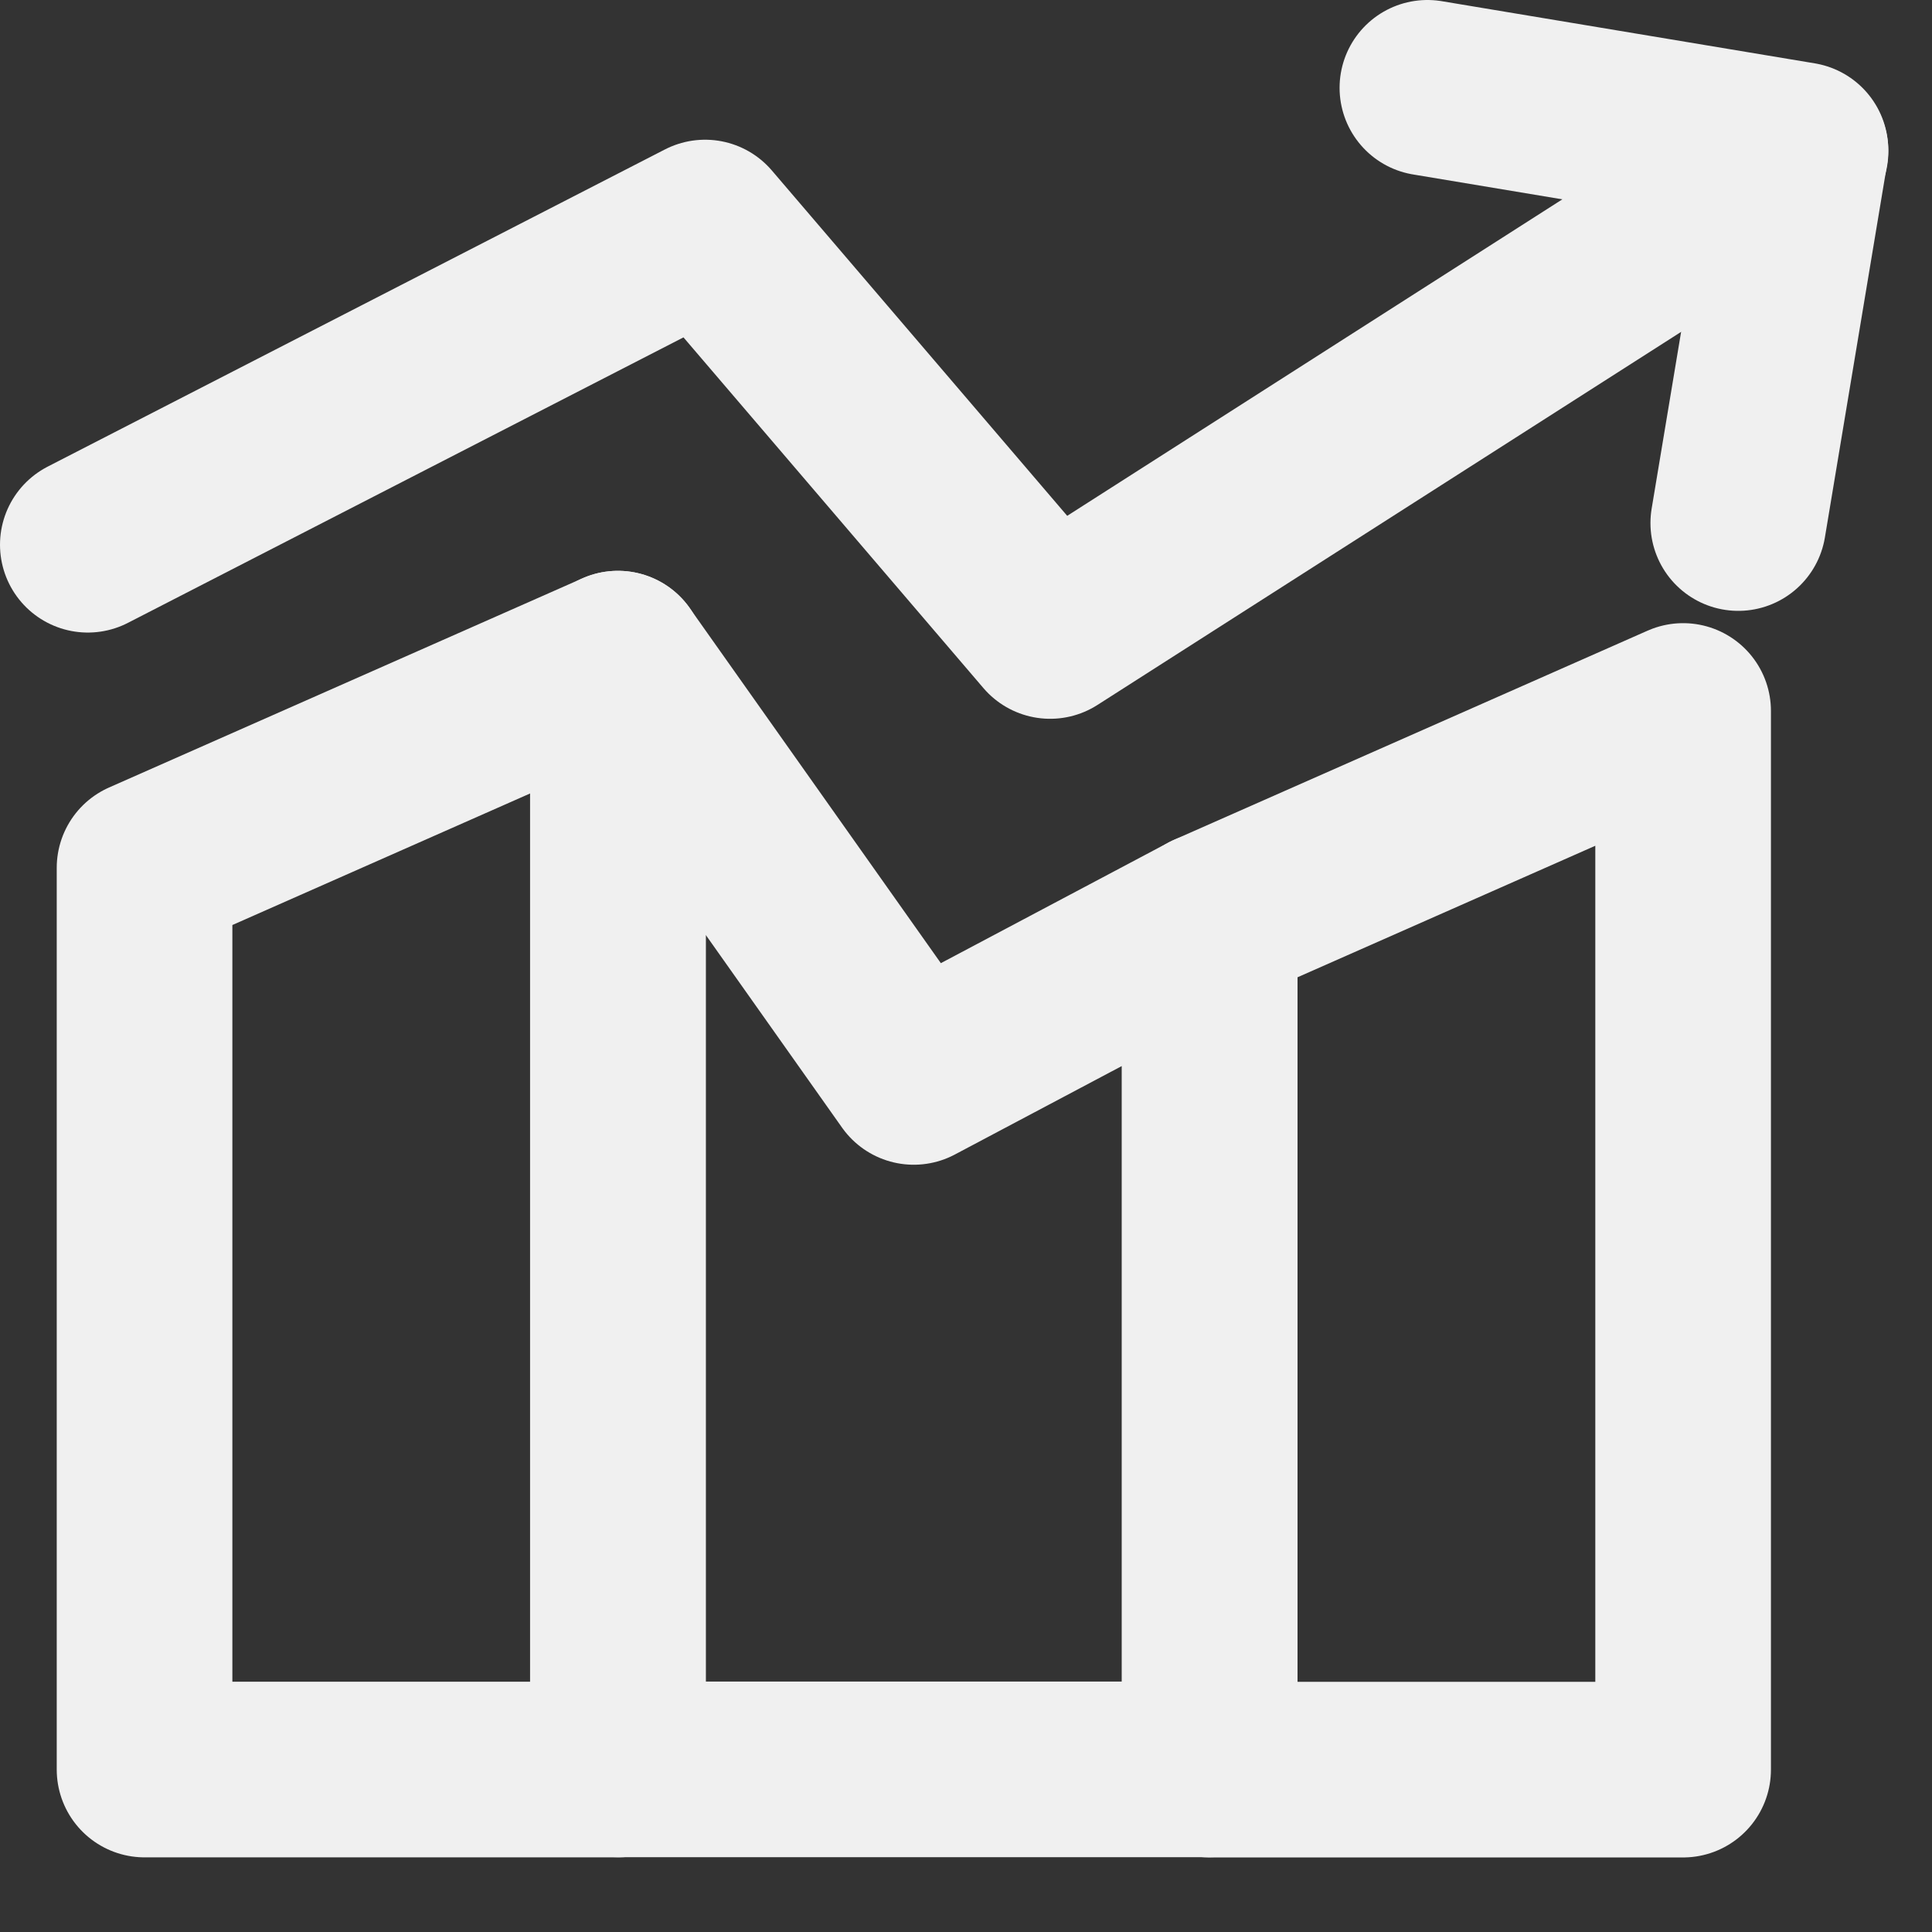
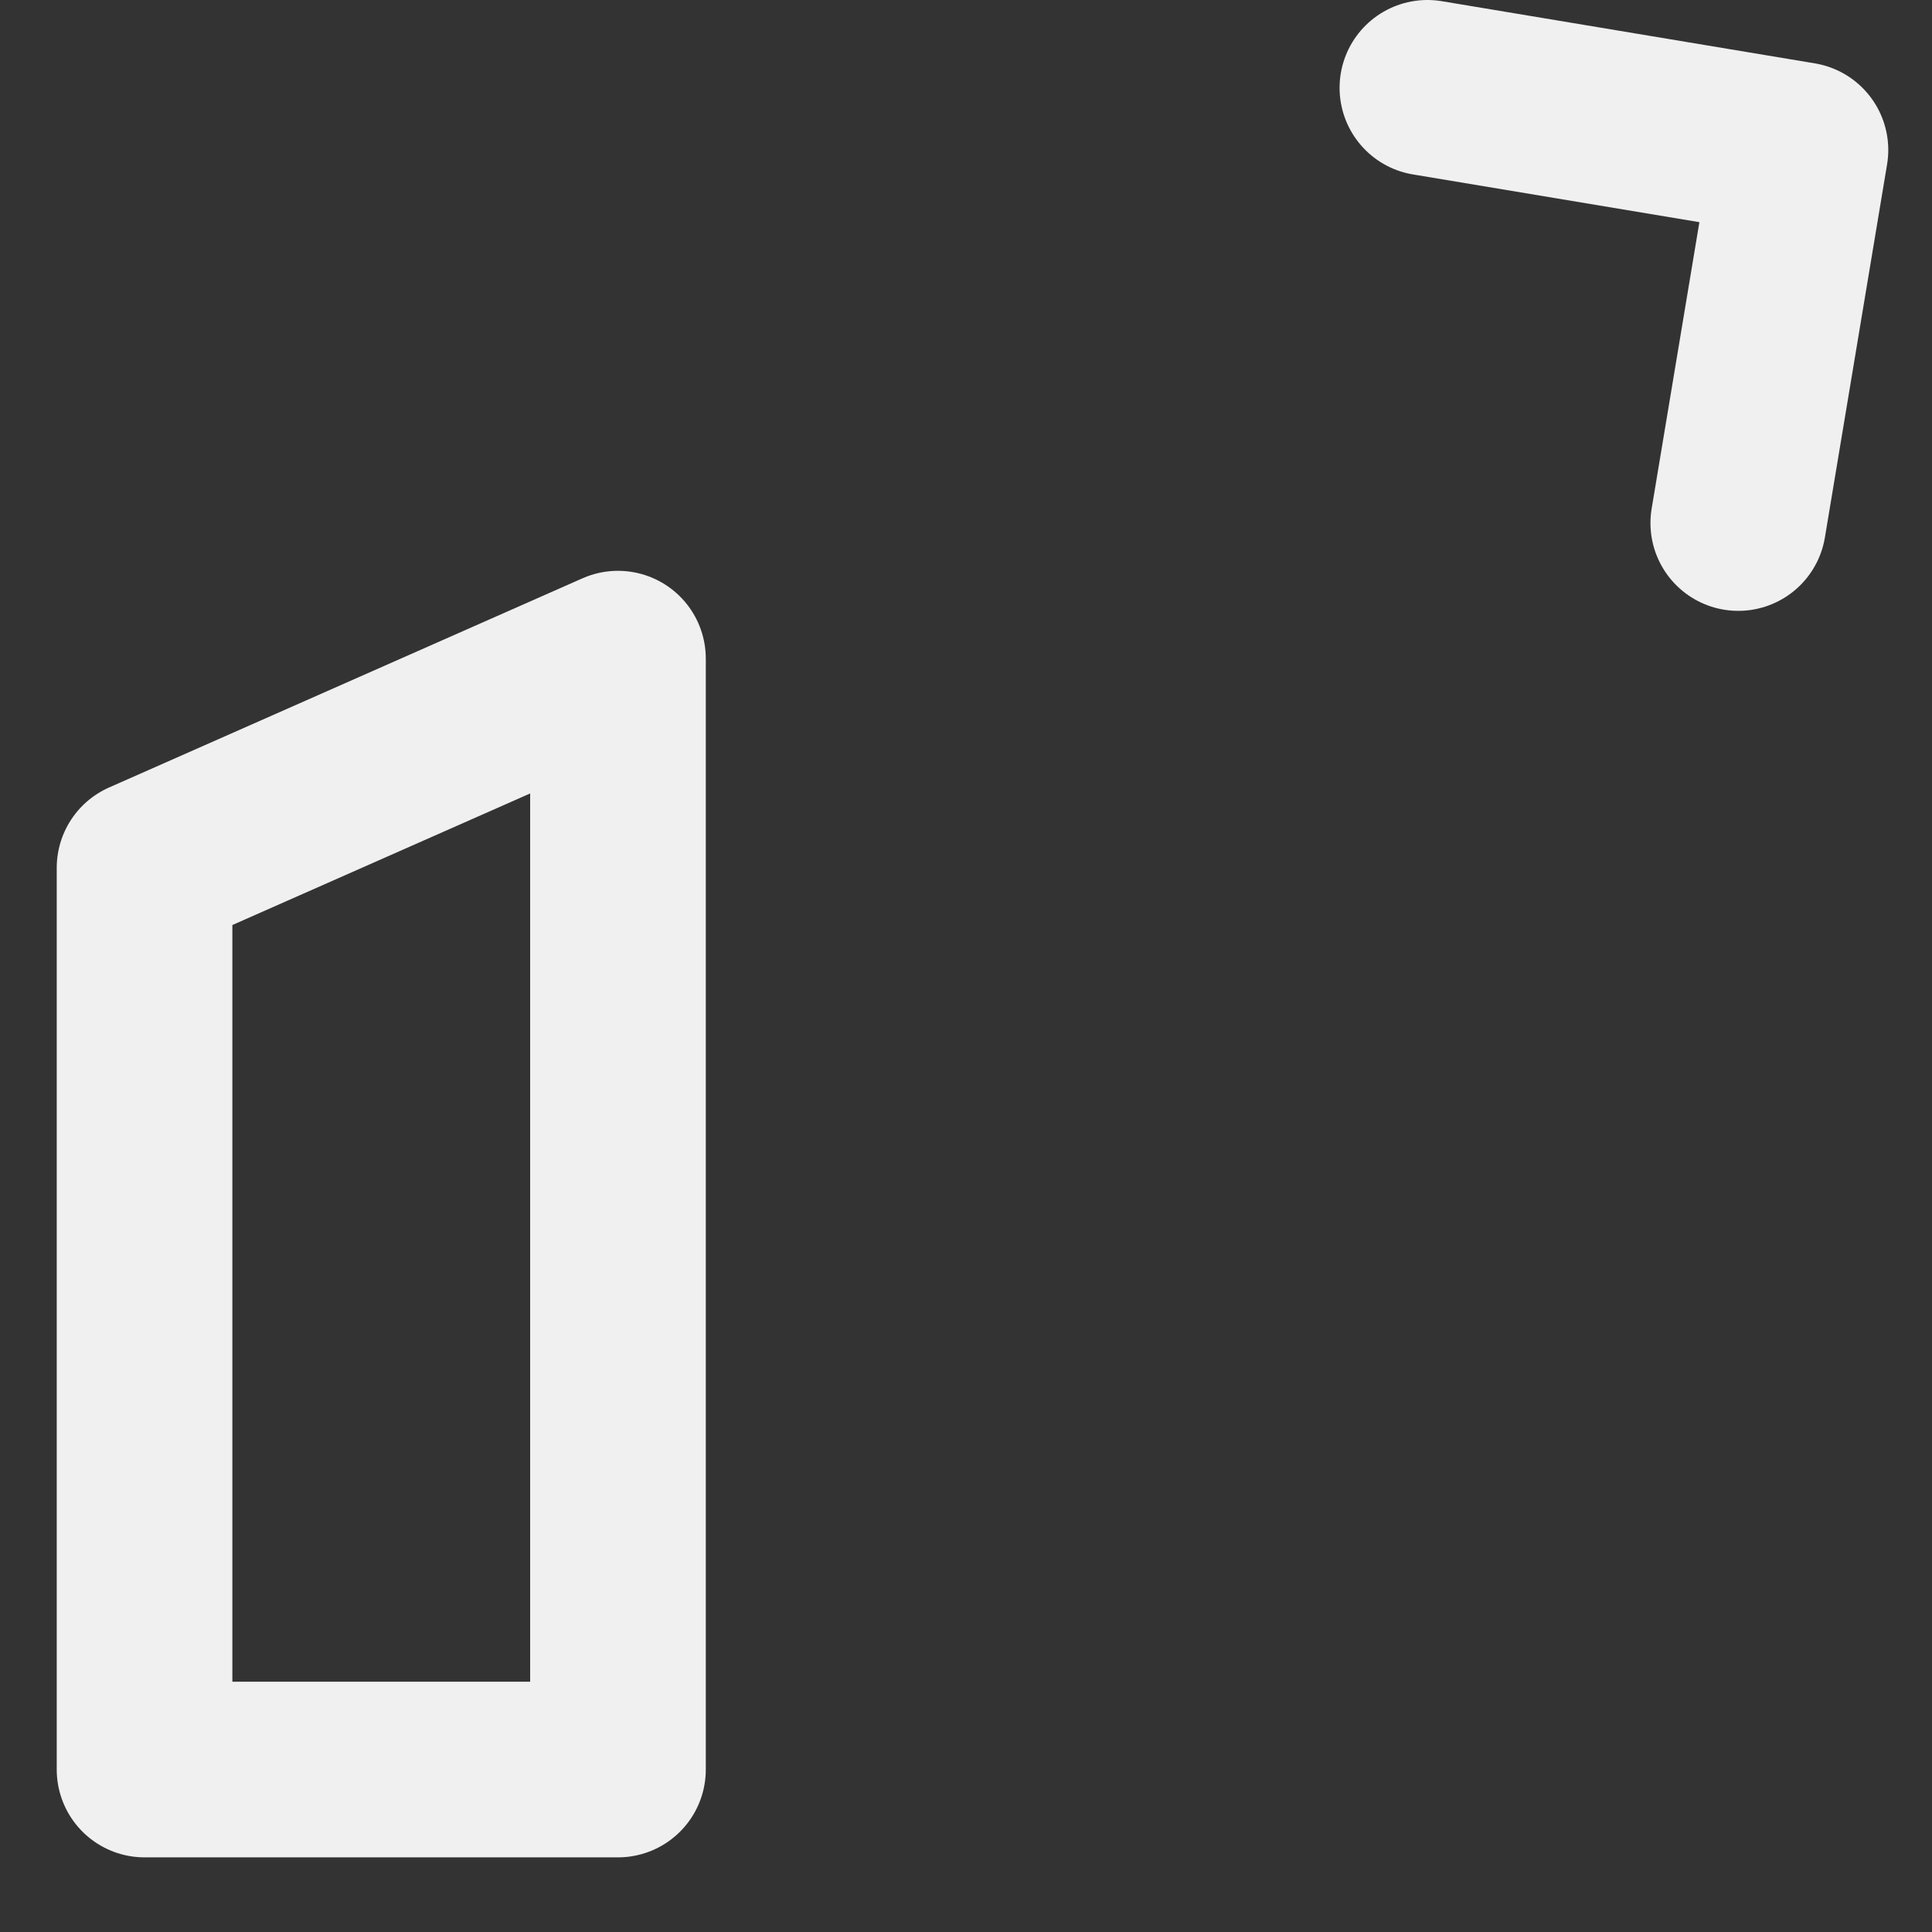
<svg xmlns="http://www.w3.org/2000/svg" width="22" height="22" viewBox="0 0 22 22" fill="none">
  <rect x="0" y="0" width="22" height="22" fill="#333333" stroke="none" />
-   <path d="M13.775 10.477L19.166 8.096V20.151H13.775V10.477Z" stroke="#F0F0F0" stroke-width="2" stroke-linecap="round" stroke-linejoin="round" />
-   <path d="M7.036 7.5L10.405 12.263L13.775 10.477V20.148H7.036V7.5Z" stroke="#F0F0F0" stroke-width="2" stroke-linecap="round" stroke-linejoin="round" />
  <path d="M1.646 9.882L7.037 7.5V20.15H1.646V9.882Z" stroke="#F0F0F0" stroke-width="2" stroke-linecap="round" stroke-linejoin="round" />
-   <path d="M20.503 1.723L11.958 7.185L8.029 2.591L1 6.203" stroke="#F0F0F0" stroke-width="2" stroke-linecap="round" stroke-linejoin="round" />
  <path d="M16.254 1L20.502 1.708L19.794 5.956" stroke="#F0F0F0" stroke-width="2" stroke-linecap="round" stroke-linejoin="round" />
</svg>